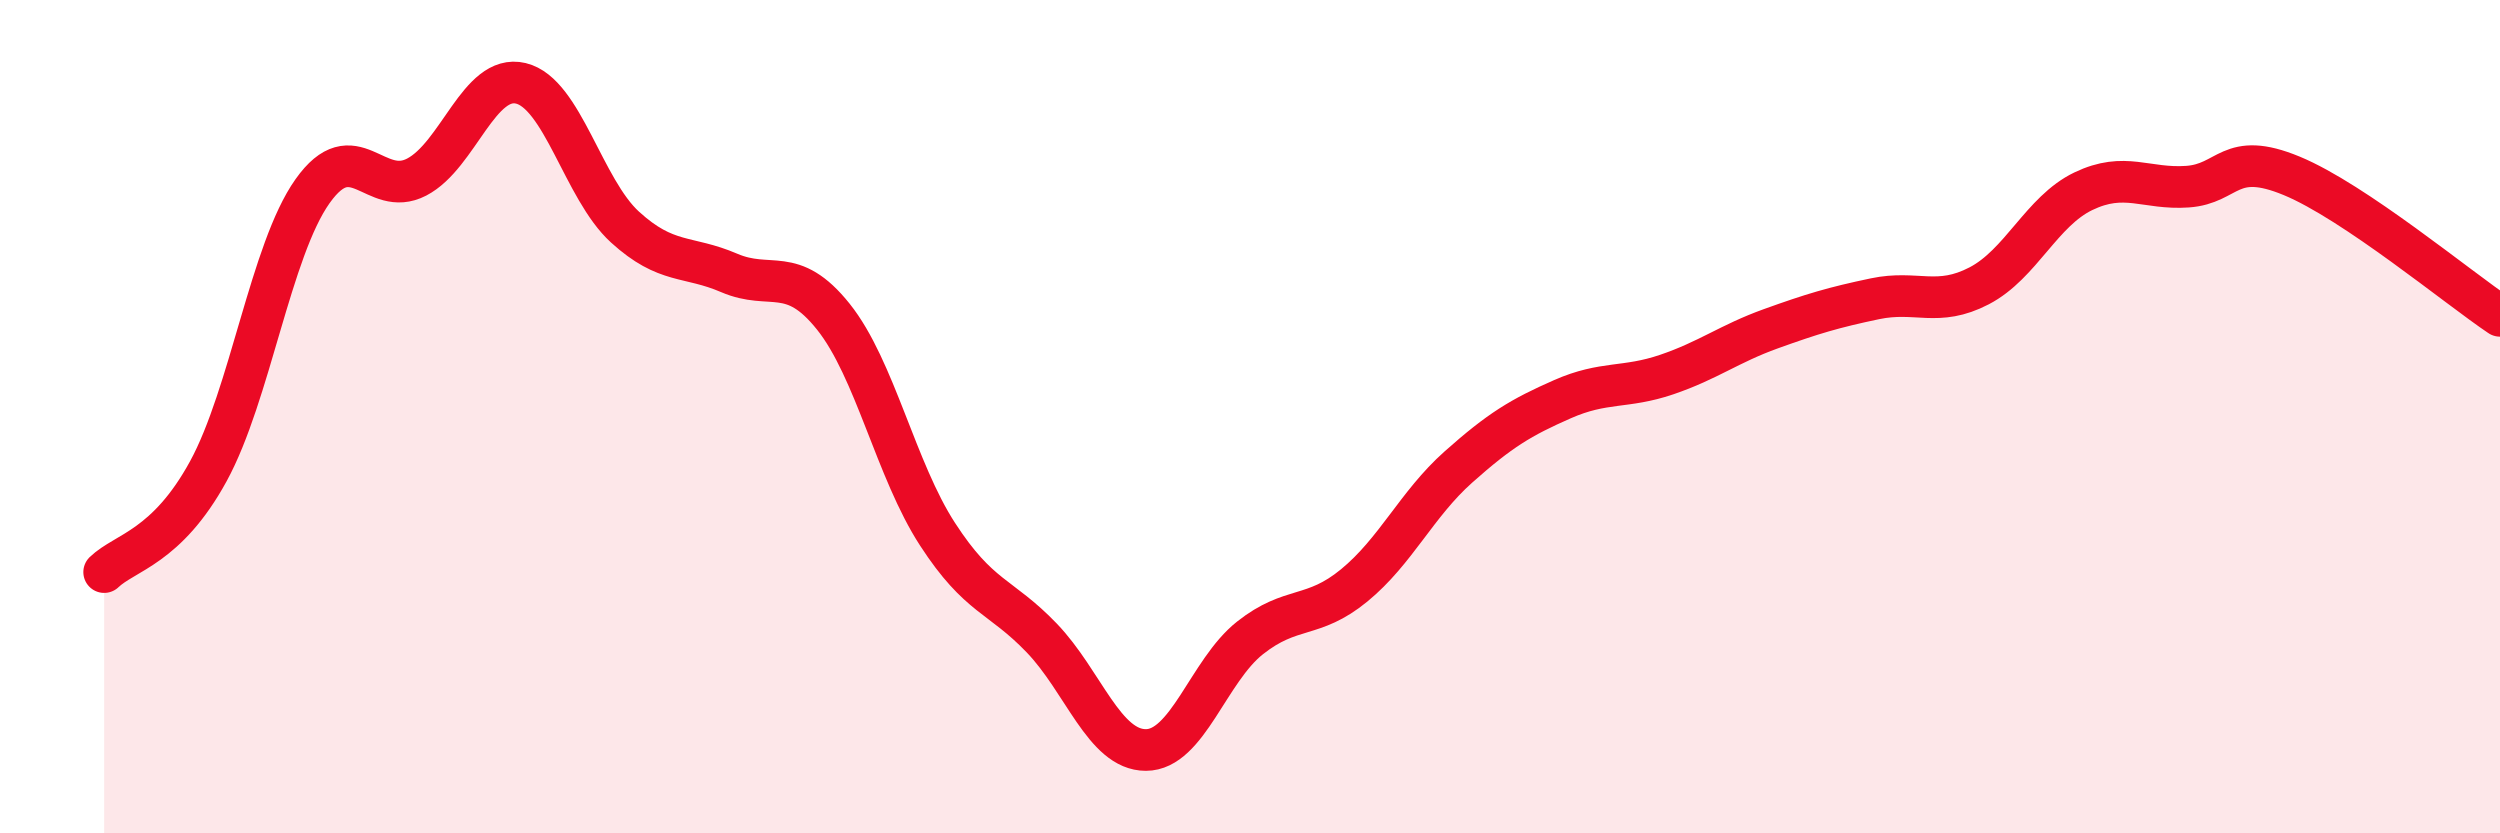
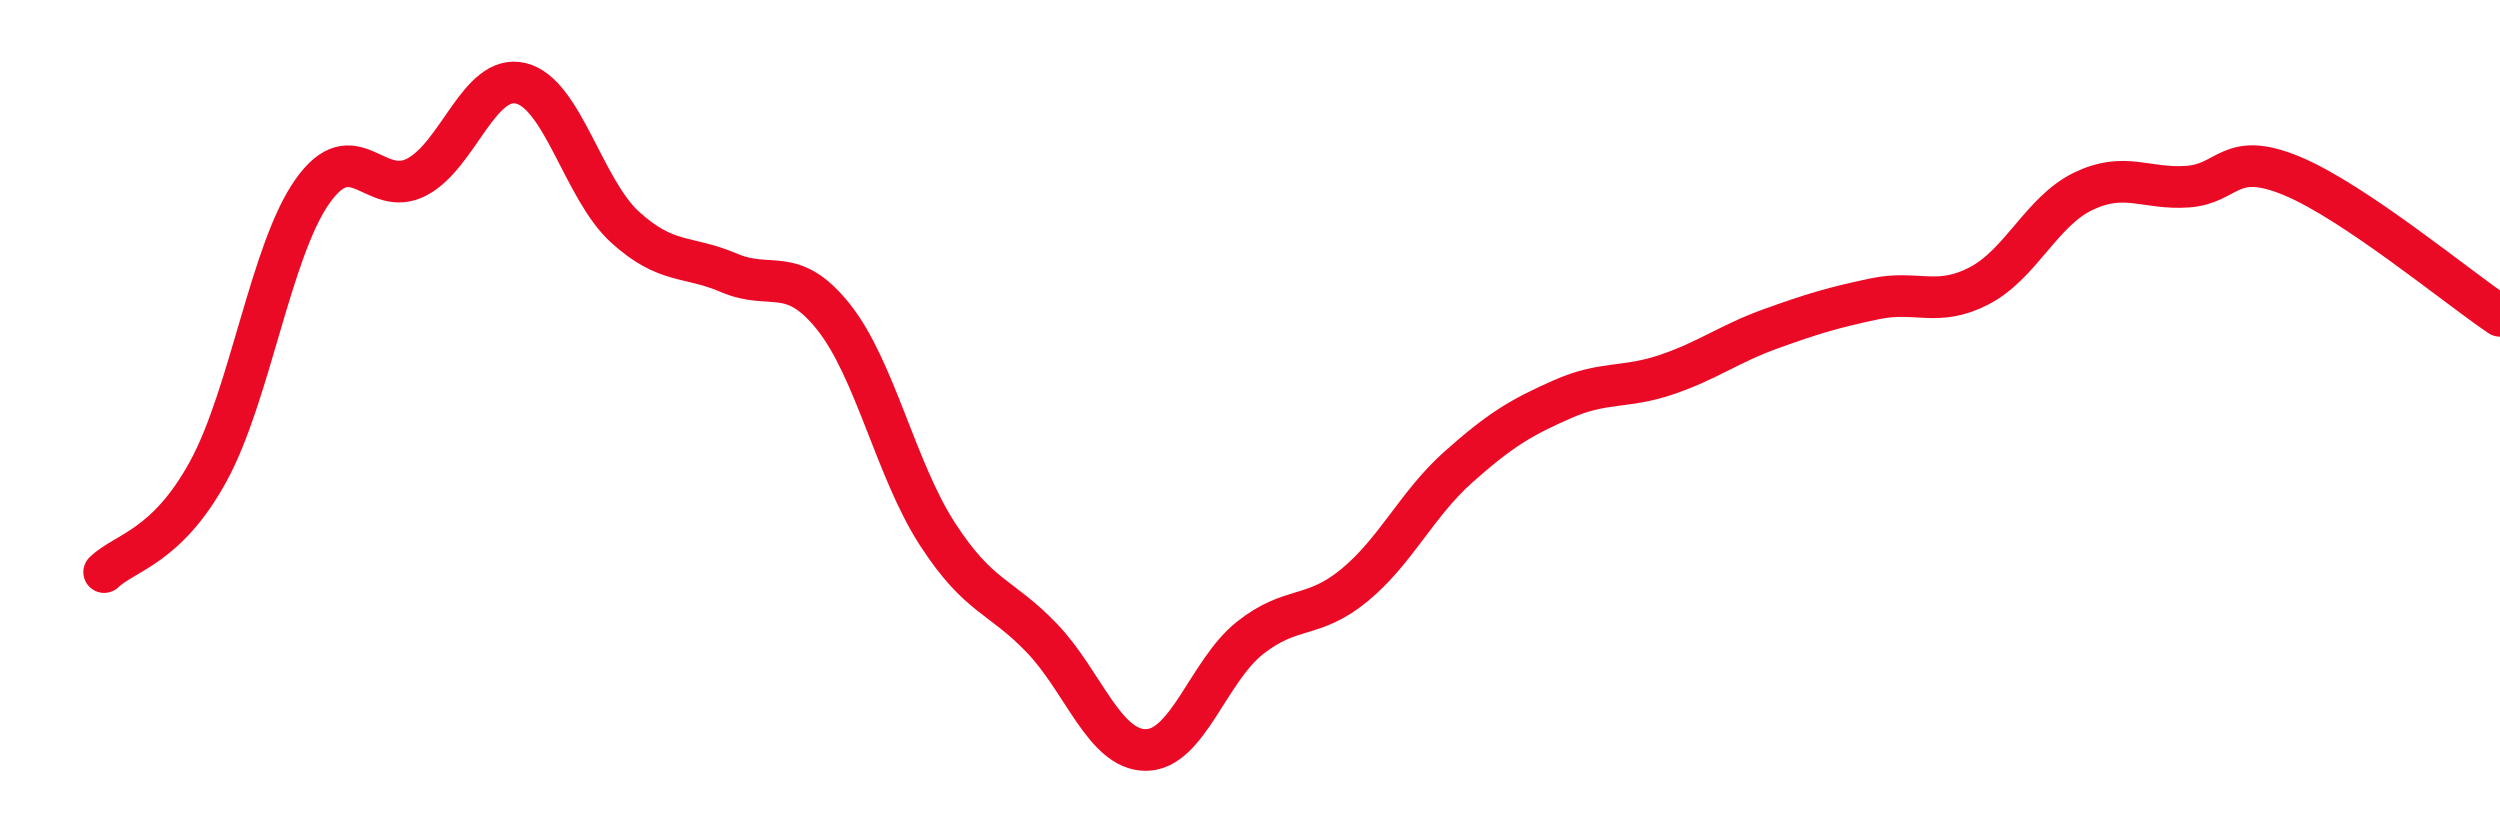
<svg xmlns="http://www.w3.org/2000/svg" width="60" height="20" viewBox="0 0 60 20">
-   <path d="M 2.5,13.73 C 3,13.25 4,13.14 5,11.31 C 6,9.48 6.5,6 7.5,4.59 C 8.5,3.18 9,4.77 10,4.25 C 11,3.73 11.5,1.76 12.5,2 C 13.5,2.24 14,4.54 15,5.45 C 16,6.36 16.5,6.12 17.5,6.55 C 18.5,6.98 19,6.35 20,7.6 C 21,8.85 21.5,11.28 22.5,12.82 C 23.5,14.36 24,14.27 25,15.31 C 26,16.35 26.5,18 27.5,18 C 28.5,18 29,16.1 30,15.31 C 31,14.52 31.5,14.87 32.5,14.05 C 33.5,13.23 34,12.1 35,11.21 C 36,10.32 36.5,10.02 37.5,9.58 C 38.5,9.14 39,9.33 40,8.99 C 41,8.65 41.5,8.25 42.5,7.89 C 43.5,7.53 44,7.38 45,7.17 C 46,6.96 46.5,7.38 47.5,6.86 C 48.5,6.34 49,5.07 50,4.59 C 51,4.11 51.5,4.55 52.5,4.48 C 53.5,4.41 53.5,3.6 55,4.22 C 56.5,4.84 59,6.91 60,7.58L60 20L2.5 20Z" fill="#EB0A25" opacity="0.1" stroke-linecap="round" stroke-linejoin="round" />
  <path d="M 2.5,13.73 C 3,13.25 4,13.14 5,11.31 C 6,9.48 6.5,6 7.5,4.59 C 8.5,3.18 9,4.77 10,4.25 C 11,3.73 11.5,1.76 12.5,2 C 13.5,2.24 14,4.54 15,5.45 C 16,6.36 16.5,6.12 17.5,6.55 C 18.5,6.98 19,6.35 20,7.6 C 21,8.85 21.5,11.28 22.5,12.82 C 23.5,14.36 24,14.27 25,15.31 C 26,16.35 26.5,18 27.5,18 C 28.5,18 29,16.1 30,15.31 C 31,14.52 31.5,14.87 32.5,14.05 C 33.5,13.23 34,12.1 35,11.21 C 36,10.32 36.5,10.02 37.5,9.58 C 38.5,9.14 39,9.33 40,8.99 C 41,8.65 41.5,8.25 42.5,7.89 C 43.5,7.53 44,7.38 45,7.17 C 46,6.96 46.5,7.38 47.5,6.86 C 48.5,6.34 49,5.07 50,4.59 C 51,4.11 51.5,4.55 52.5,4.48 C 53.5,4.41 53.5,3.6 55,4.22 C 56.5,4.84 59,6.91 60,7.58" stroke="#EB0A25" stroke-width="1" fill="none" stroke-linecap="round" stroke-linejoin="round" />
</svg>